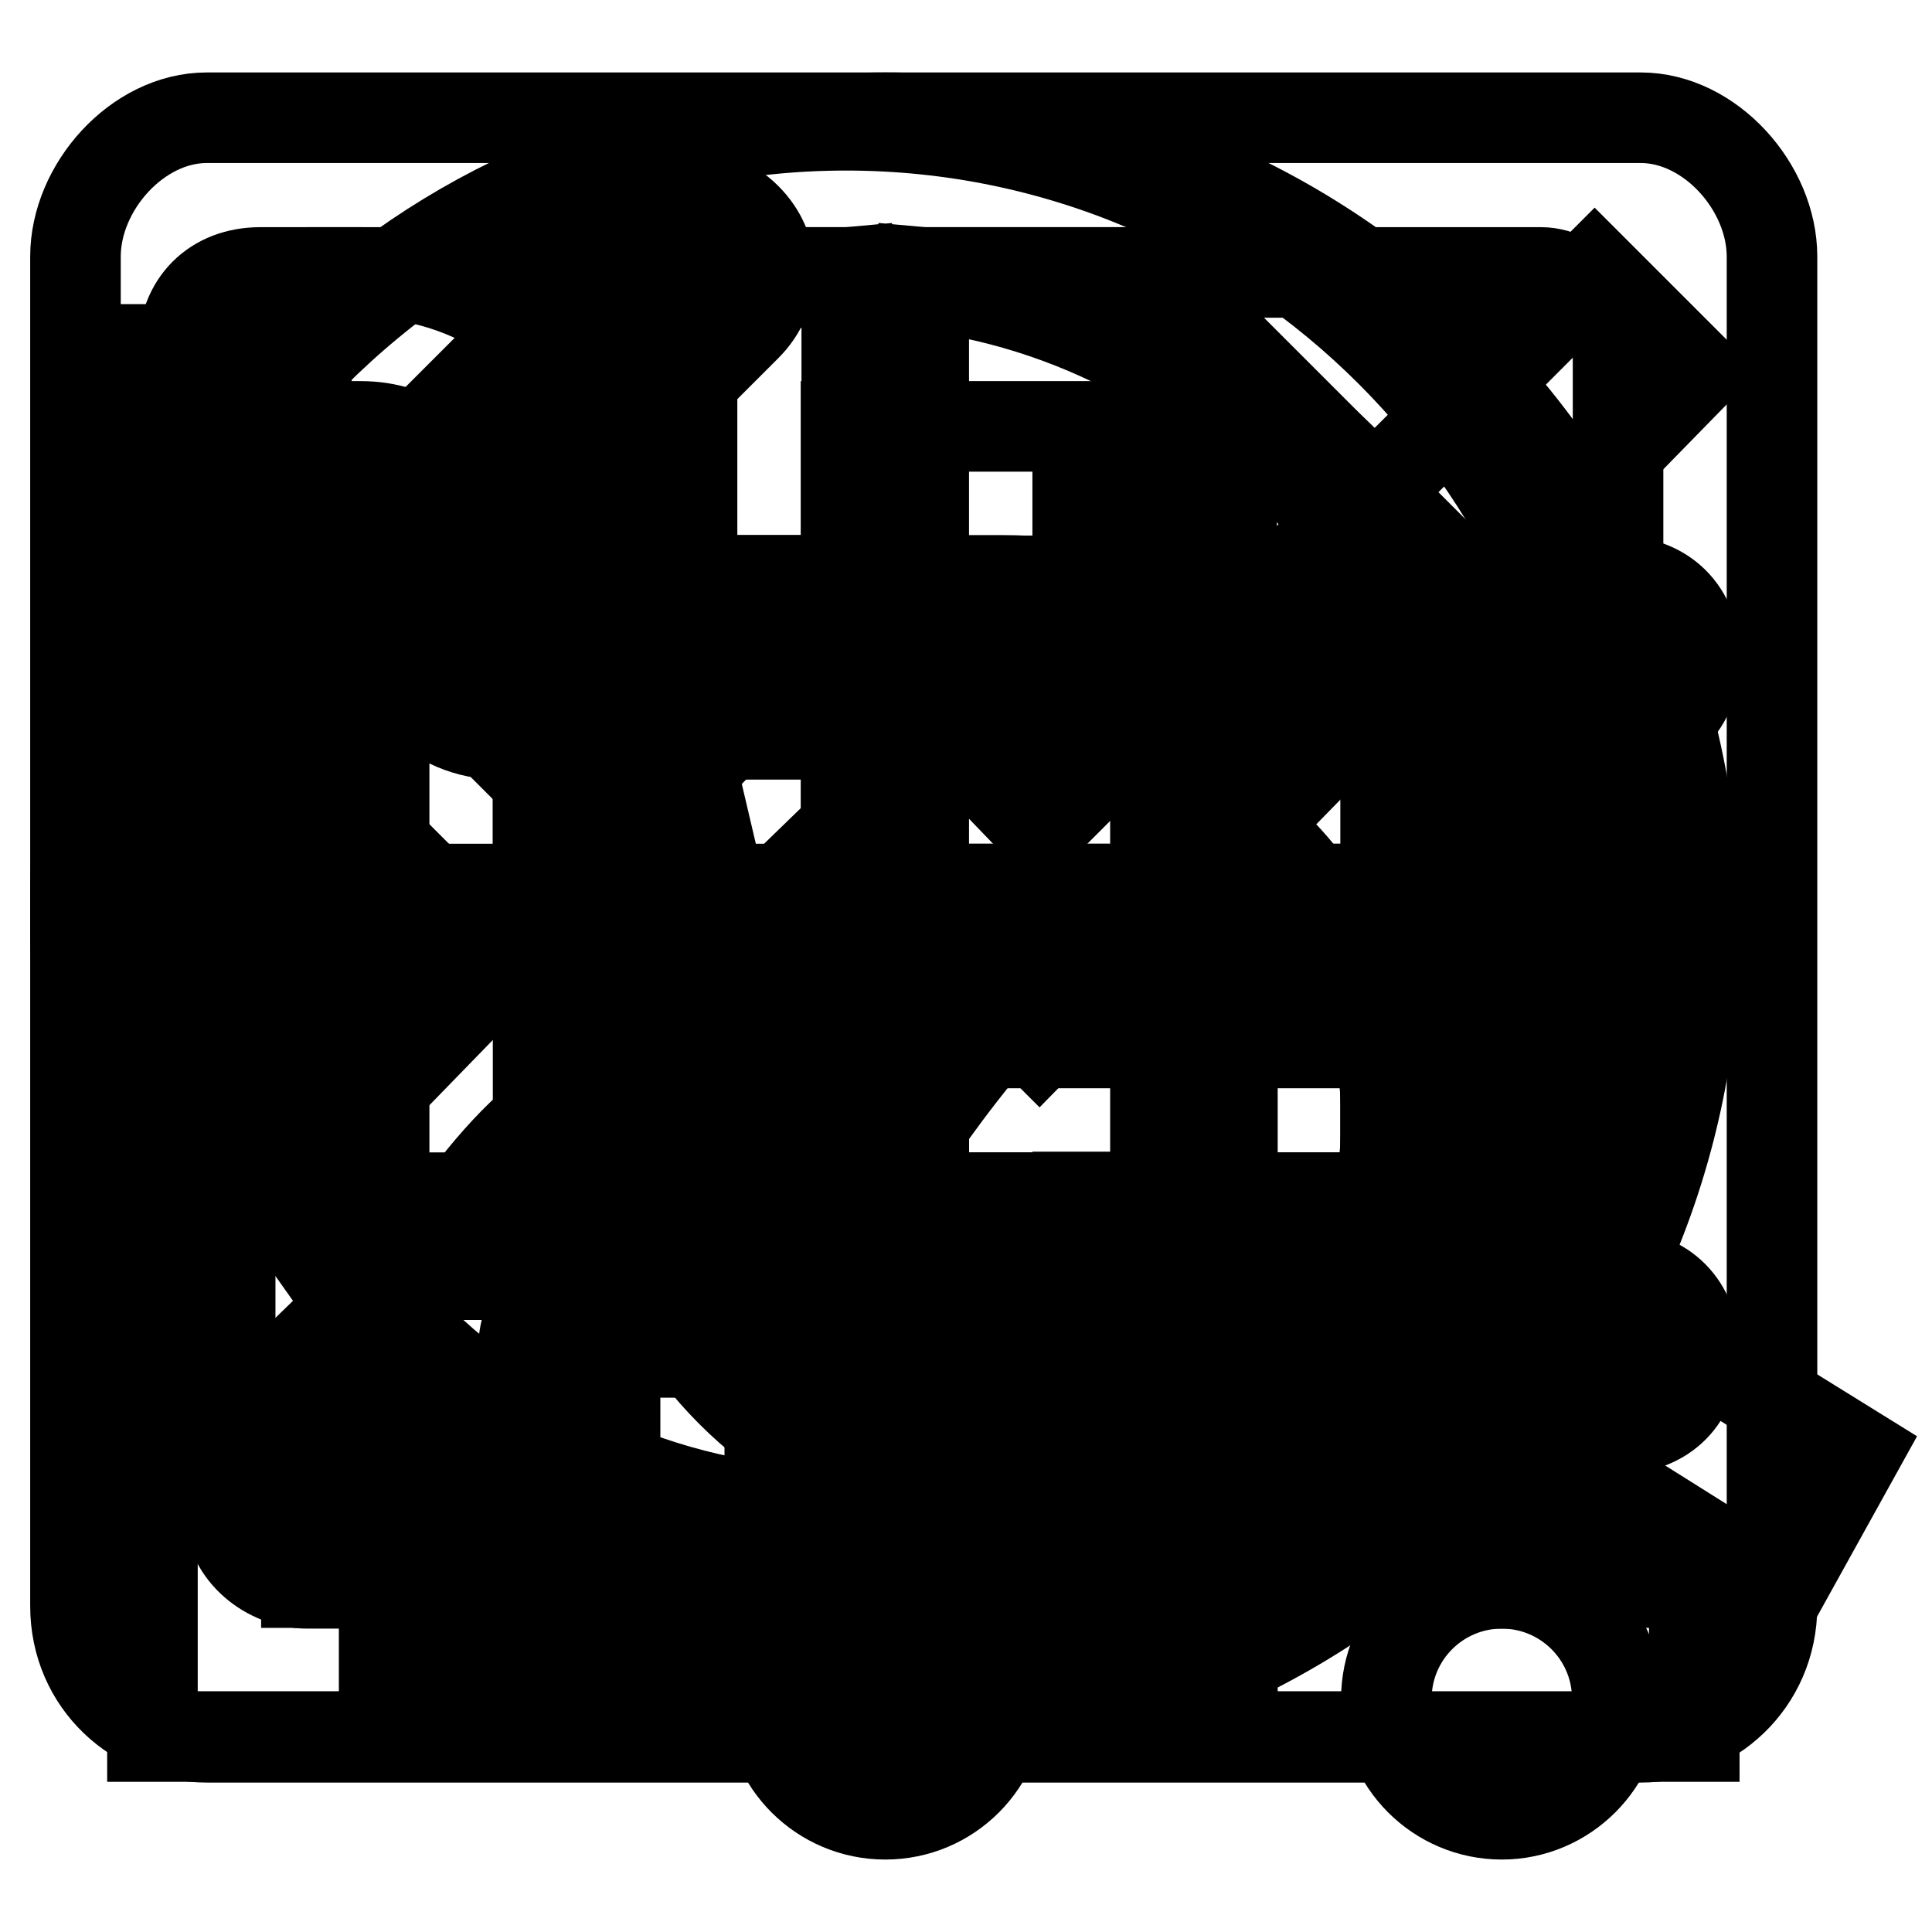
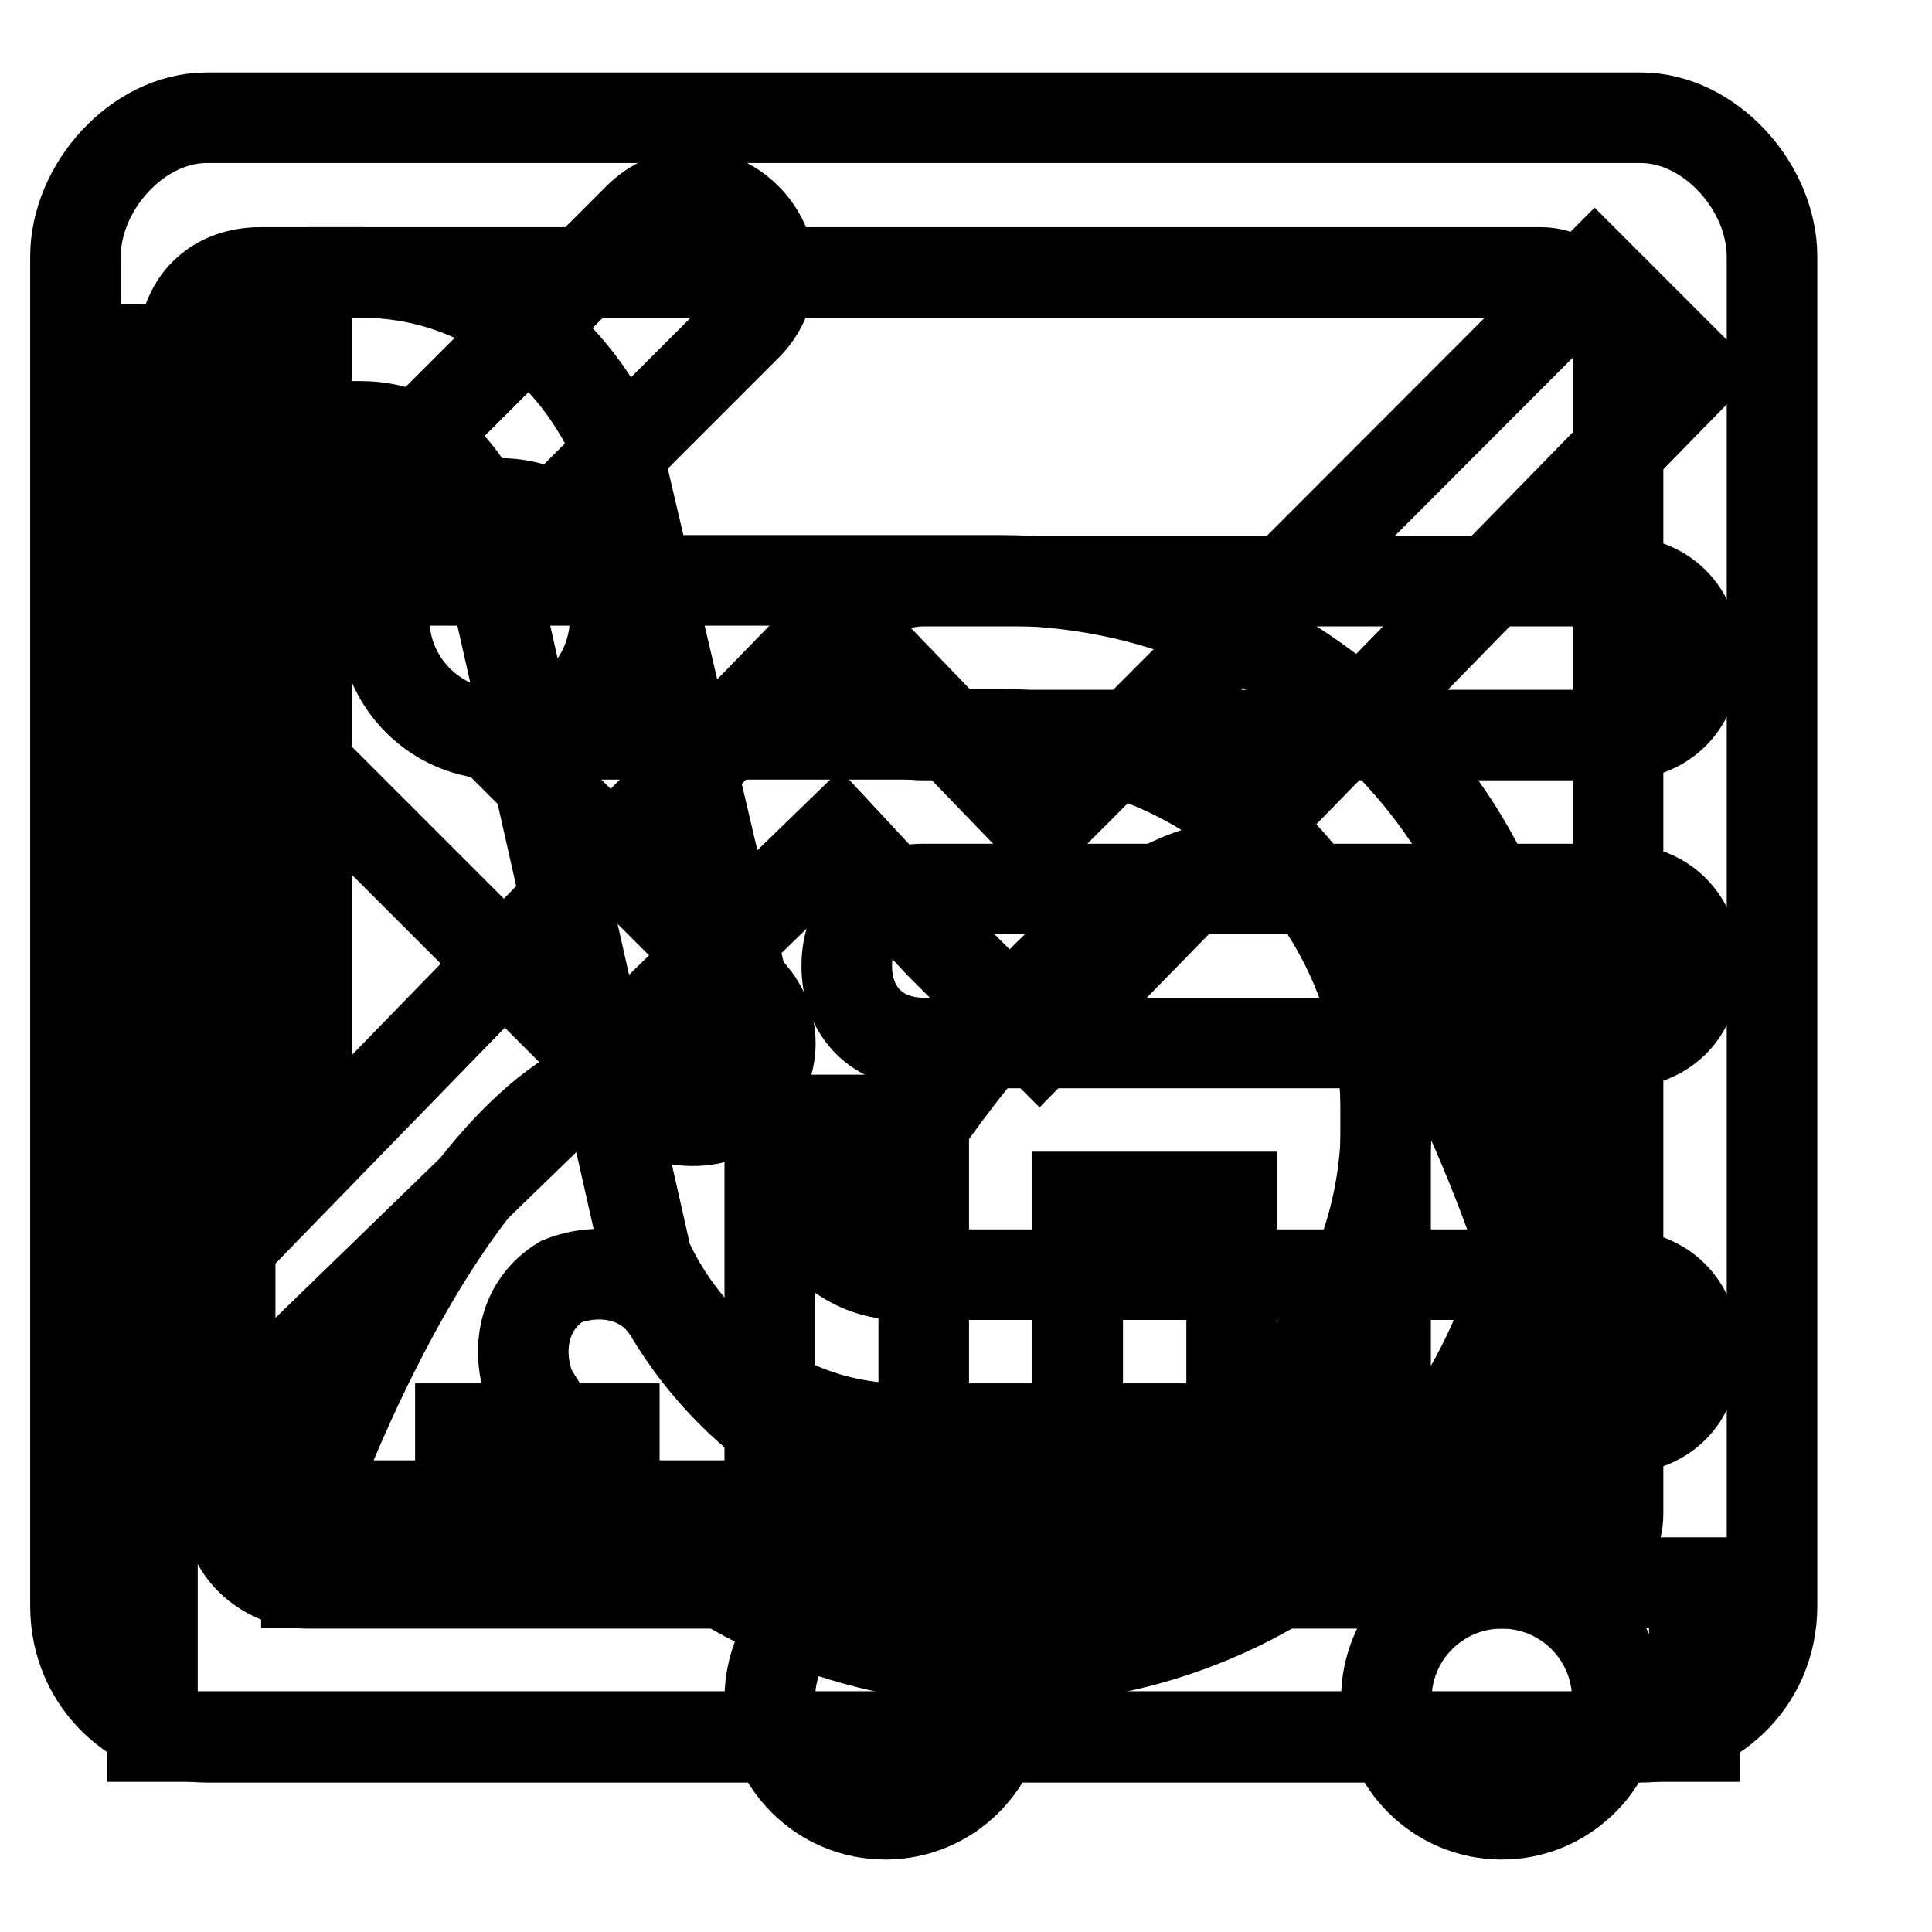
<svg xmlns="http://www.w3.org/2000/svg" version="1.1" x="0px" y="0px" viewBox="0 0 256 256" enable-background="new 0 0 256 256" xml:space="preserve">
  <g>
    <g>
      <path stroke-width="12" fill-opacity="0" stroke="#000000" d="M132.6,76.9H65.2l33.7-33.7c4.1-4.1,4.1-10.2,0-14.3c-4.1-4.1-10.2-4.1-14.3,0L33.5,80l0,0c-1,0-1,1-1,2l-1,1c-1,1-1,3.1-1,4.1l0,0l0,0v1c0,1,0,2,1,3.1c0,1,1,2,2,3.1l0,0l0,0l51.1,51.1c2,2,4.1,3.1,7.2,3.1c3.1,0,5.1-1,7.2-3.1c4.1-4.1,4.1-10.2,0-14.3L65.2,97.3h67.4c28.6,0,51.1,22.5,51.1,51.1c0,28.6-22.5,51.1-51.1,51.1c-18.4,0-34.7-10.2-43.9-25.6c-3.1-5.1-9.2-6.1-14.3-4.1c-5.1,3.1-6.1,9.2-4.1,14.3c13.3,22.5,36.8,35.8,62.3,35.8c39.9,0,71.5-31.7,71.5-71.5C204.1,108.6,172.4,76.9,132.6,76.9z" />
-       <path stroke-width="12" fill-opacity="0" stroke="#000000" d="M163.3,179.1V220H50.9v-143h40.9v20.4H71.3v102.2h71.5v-20.4H91.7V36.1h51.1H153l51.1,51.1v10.2v81.7H163.3z M183.7,97.4h-40.9V56.5h-30.7v102.2h71.5V97.4z" />
-       <path stroke-width="12" fill-opacity="0" stroke="#000000" d="M117.3,15.6C58,15.6,10,63.6,10,122.9c0,59.3,48,107.3,107.3,107.3c59.3,0,107.3-48,107.3-107.3C224.6,63.6,176.5,15.6,117.3,15.6z M71.3,50.4v6.1l0,0l0,0v20.4H43.7C50.9,65.7,61.1,57.5,71.3,50.4z M38.6,87.1h32.7v30.7H30.4C31.5,107.6,33.5,96.3,38.6,87.1z M38.6,158.7c-4.1-9.2-7.2-20.4-7.2-30.7h40.9v30.7H38.6z M43.7,168.9h27.6v20.4v7.2C60.1,189.3,50.9,179.1,43.7,168.9z M112.2,209.8c-11.2-1-21.5-3.1-30.7-8.2v-2v-10.2v-20.4h30.7V209.8z M112.2,158.7H81.5V128h30.7L112.2,158.7L112.2,158.7z M112.2,117.8H81.5V87.1h30.7L112.2,117.8L112.2,117.8z M112.2,76.9H81.5V56.5V46.3v-2c9.2-4.1,19.4-7.2,30.7-8.2L112.2,76.9L112.2,76.9z M190.8,76.9h-27.6V56.5v-7.2C174.5,56.5,183.7,65.7,190.8,76.9z M122.4,36.1c11.2,1,21.5,3.1,30.7,8.2v2l0,0v30.7h-30.7V36.1z M122.4,87.1h30.7v30.7h-30.7V87.1z M122.4,128h30.7v30.7h-30.7V128z M122.4,168.9h30.7v30.7l0,0v2c-9.2,4.1-19.4,7.2-30.7,8.2V168.9z M163.3,196.5v-7.2v-20.4h27.6C183.7,179.1,174.5,189.3,163.3,196.5z M196,158.7h-32.7V128h40.9C203.1,138.2,201.1,149.5,196,158.7z M163.3,117.8V87.1H196c4.1,9.2,7.2,20.4,7.2,30.7H163.3z M204.1,122.9L204.1,122.9L204.1,122.9L204.1,122.9z" />
      <path stroke-width="12" fill-opacity="0" stroke="#000000" d="M204.1,128v81.7h20.4v20.4H40.7H30.4H20.2V46.3h20.4v108.3L111.2,82l26.6,27.6L211.3,36l13.3,13.3l-86.9,88.9l-13.3-13.3l0,0l-13.3-14.3l-70.5,68.4v30.7h20.4v-20.4h20.4v20.4H102v-61.3h20.4v61.3h20.4v-51.1h20.4v51.1h20.4V128H204.1z" />
      <path stroke-width="12" fill-opacity="0" stroke="#000000" d="M217.4,230.2h-190c-9.2,0-17.4-7.2-17.4-17.4V34c0-9.2,8.2-18.4,17.4-18.4h190c9.2,0,17.4,9.2,17.4,18.4v178.8C234.8,223,226.6,230.2,217.4,230.2z M214.4,47.3c0-5.1-5.1-11.2-10.2-11.2H40.7c-5.1,0-10.2,6.1-10.2,11.2v153.3c0,5.1,5.1,9.2,10.2,9.2h163.5c5.1,0,10.2-4.1,10.2-9.2V47.3z M87.6,141.3c11.2,0,17.4,9.2,17.4,9.2s4.1,9.2,8.2,9.2c4.1,0,8.2-9.2,8.2-9.2s23.5-35.8,42.9-35.8c22.5,0,38.8,55.2,38.8,55.2v29.6H40.7C40.7,199.5,61.1,141.3,87.6,141.3z" />
      <path stroke-width="12" fill-opacity="0" stroke="#000000" d="M50.9,82c0,8.5,6.9,15.3,15.3,15.3c8.5,0,15.3-6.9,15.3-15.3c0-8.5-6.9-15.3-15.3-15.3C57.7,66.7,50.9,73.6,50.9,82z" />
      <path stroke-width="12" fill-opacity="0" stroke="#000000" d="M214.4,189.3h-95c-14.3,0-27.6-9.2-33.7-22.5L63.1,66.7c-3.1-6.1-8.2-10.2-15.3-10.2H34.5c-6.1,0-10.2-4.1-10.2-10.2c0-6.1,4.1-10.2,10.2-10.2h13.3c15.3,0,27.6,9.2,33.7,22.5L105,158.7c3.1,6.1,8.2,10.2,14.3,10.2h95c6.1,0,10.2,4.1,10.2,10.2C224.6,185.2,220.5,189.3,214.4,189.3z" />
      <path stroke-width="12" fill-opacity="0" stroke="#000000" d="M214.4,138.2h-92c-6.1,0-10.2-4.1-10.2-10.2c0-6.1,4.1-10.2,10.2-10.2h92c6.1,0,10.2,4.1,10.2,10.2C224.6,134.2,220.5,138.2,214.4,138.2z" />
      <path stroke-width="12" fill-opacity="0" stroke="#000000" d="M214.4,97.4h-92c-6.1,0-10.2-4.1-10.2-10.2s4.1-10.2,10.2-10.2h92c6.1,0,10.2,4.1,10.2,10.2S220.5,97.4,214.4,97.4z" />
      <path stroke-width="12" fill-opacity="0" stroke="#000000" d="M102,225.1c0,8.5,6.9,15.3,15.3,15.3c8.5,0,15.3-6.9,15.3-15.3l0,0c0-8.5-6.9-15.3-15.3-15.3C108.8,209.8,102,216.6,102,225.1z" />
      <path stroke-width="12" fill-opacity="0" stroke="#000000" d="M183.7,225.1c0,8.5,6.9,15.3,15.3,15.3s15.3-6.9,15.3-15.3c0-8.5-6.9-15.3-15.3-15.3S183.7,216.6,183.7,225.1z" />
-       <path stroke-width="12" fill-opacity="0" stroke="#000000" d="M203.1,165.8c7.2-14.3,11.2-29.6,11.2-47c0-56.2-46-102.2-102.2-102.2C56,16.6,10,62.6,10,118.8C10,175,56,221,112.2,221c31.7,0,60.3-14.3,79.7-37.8l43.9,27.6l10.2-18.4L203.1,165.8z M112.2,200.6c-45,0-81.7-36.8-81.7-81.7c0-45,36.8-81.7,81.7-81.7c45,0,81.7,36.8,81.7,81.7C193.9,163.8,157.1,200.6,112.2,200.6z" />
    </g>
  </g>
</svg>